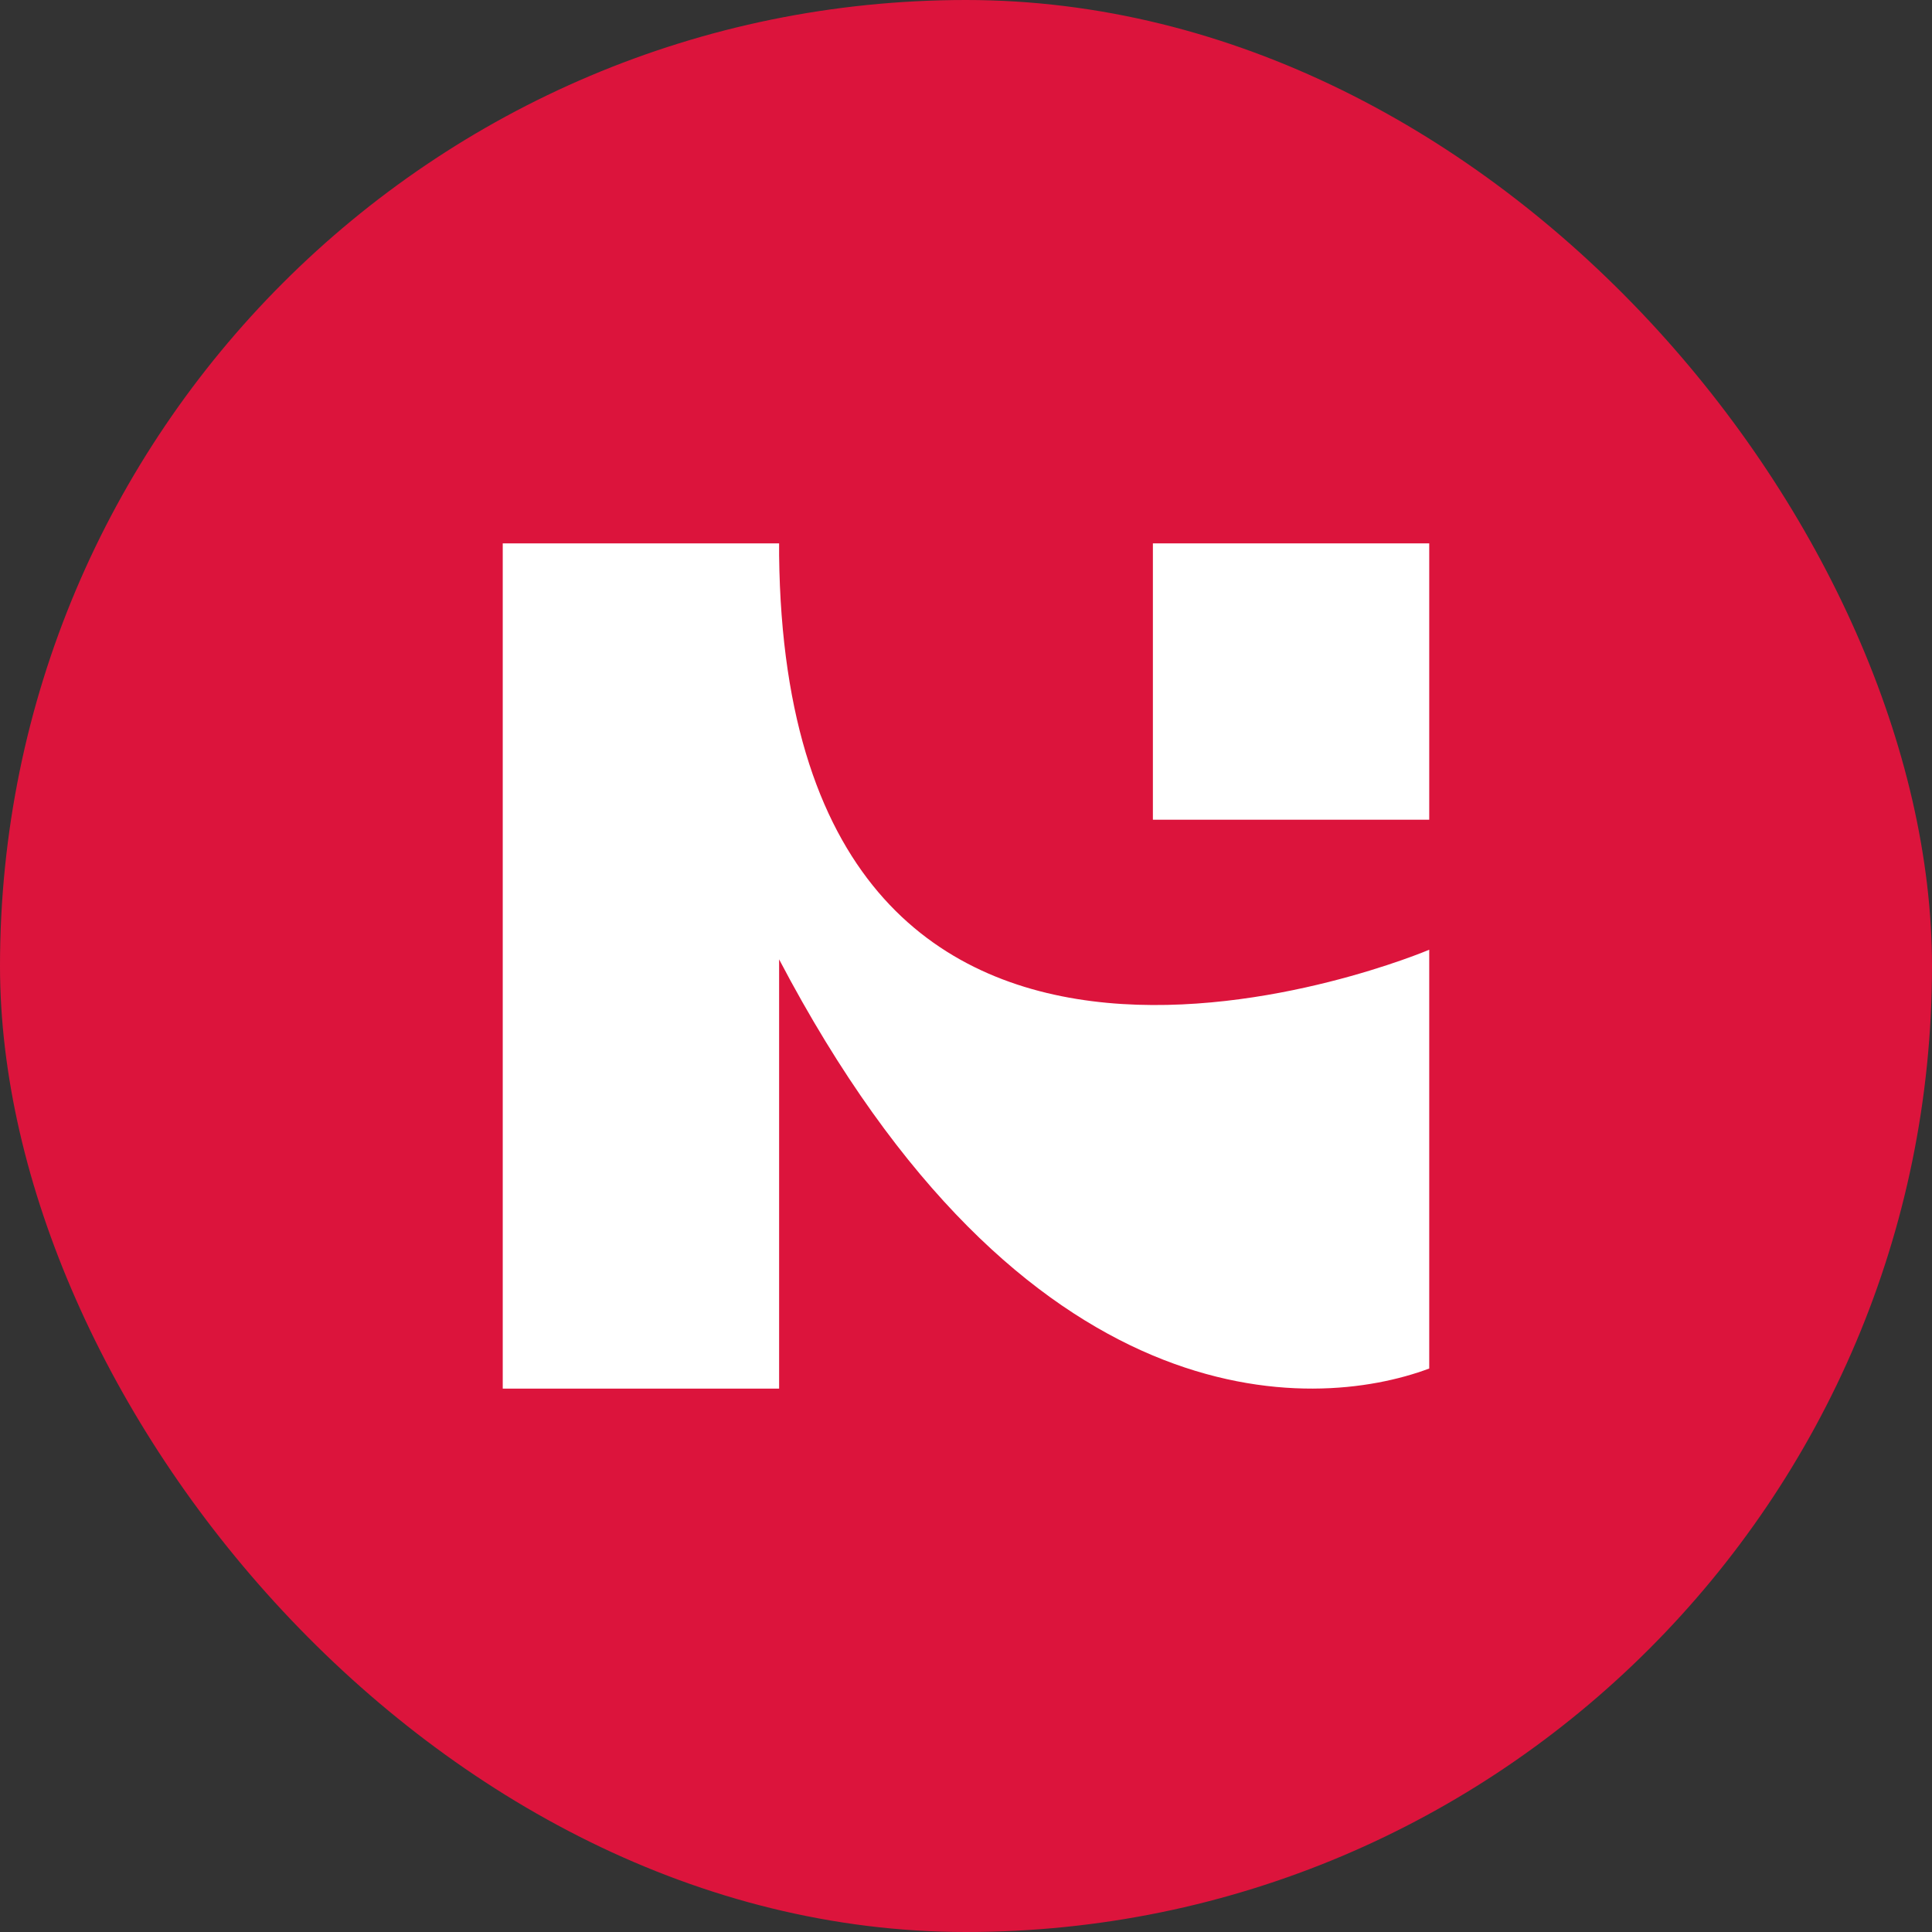
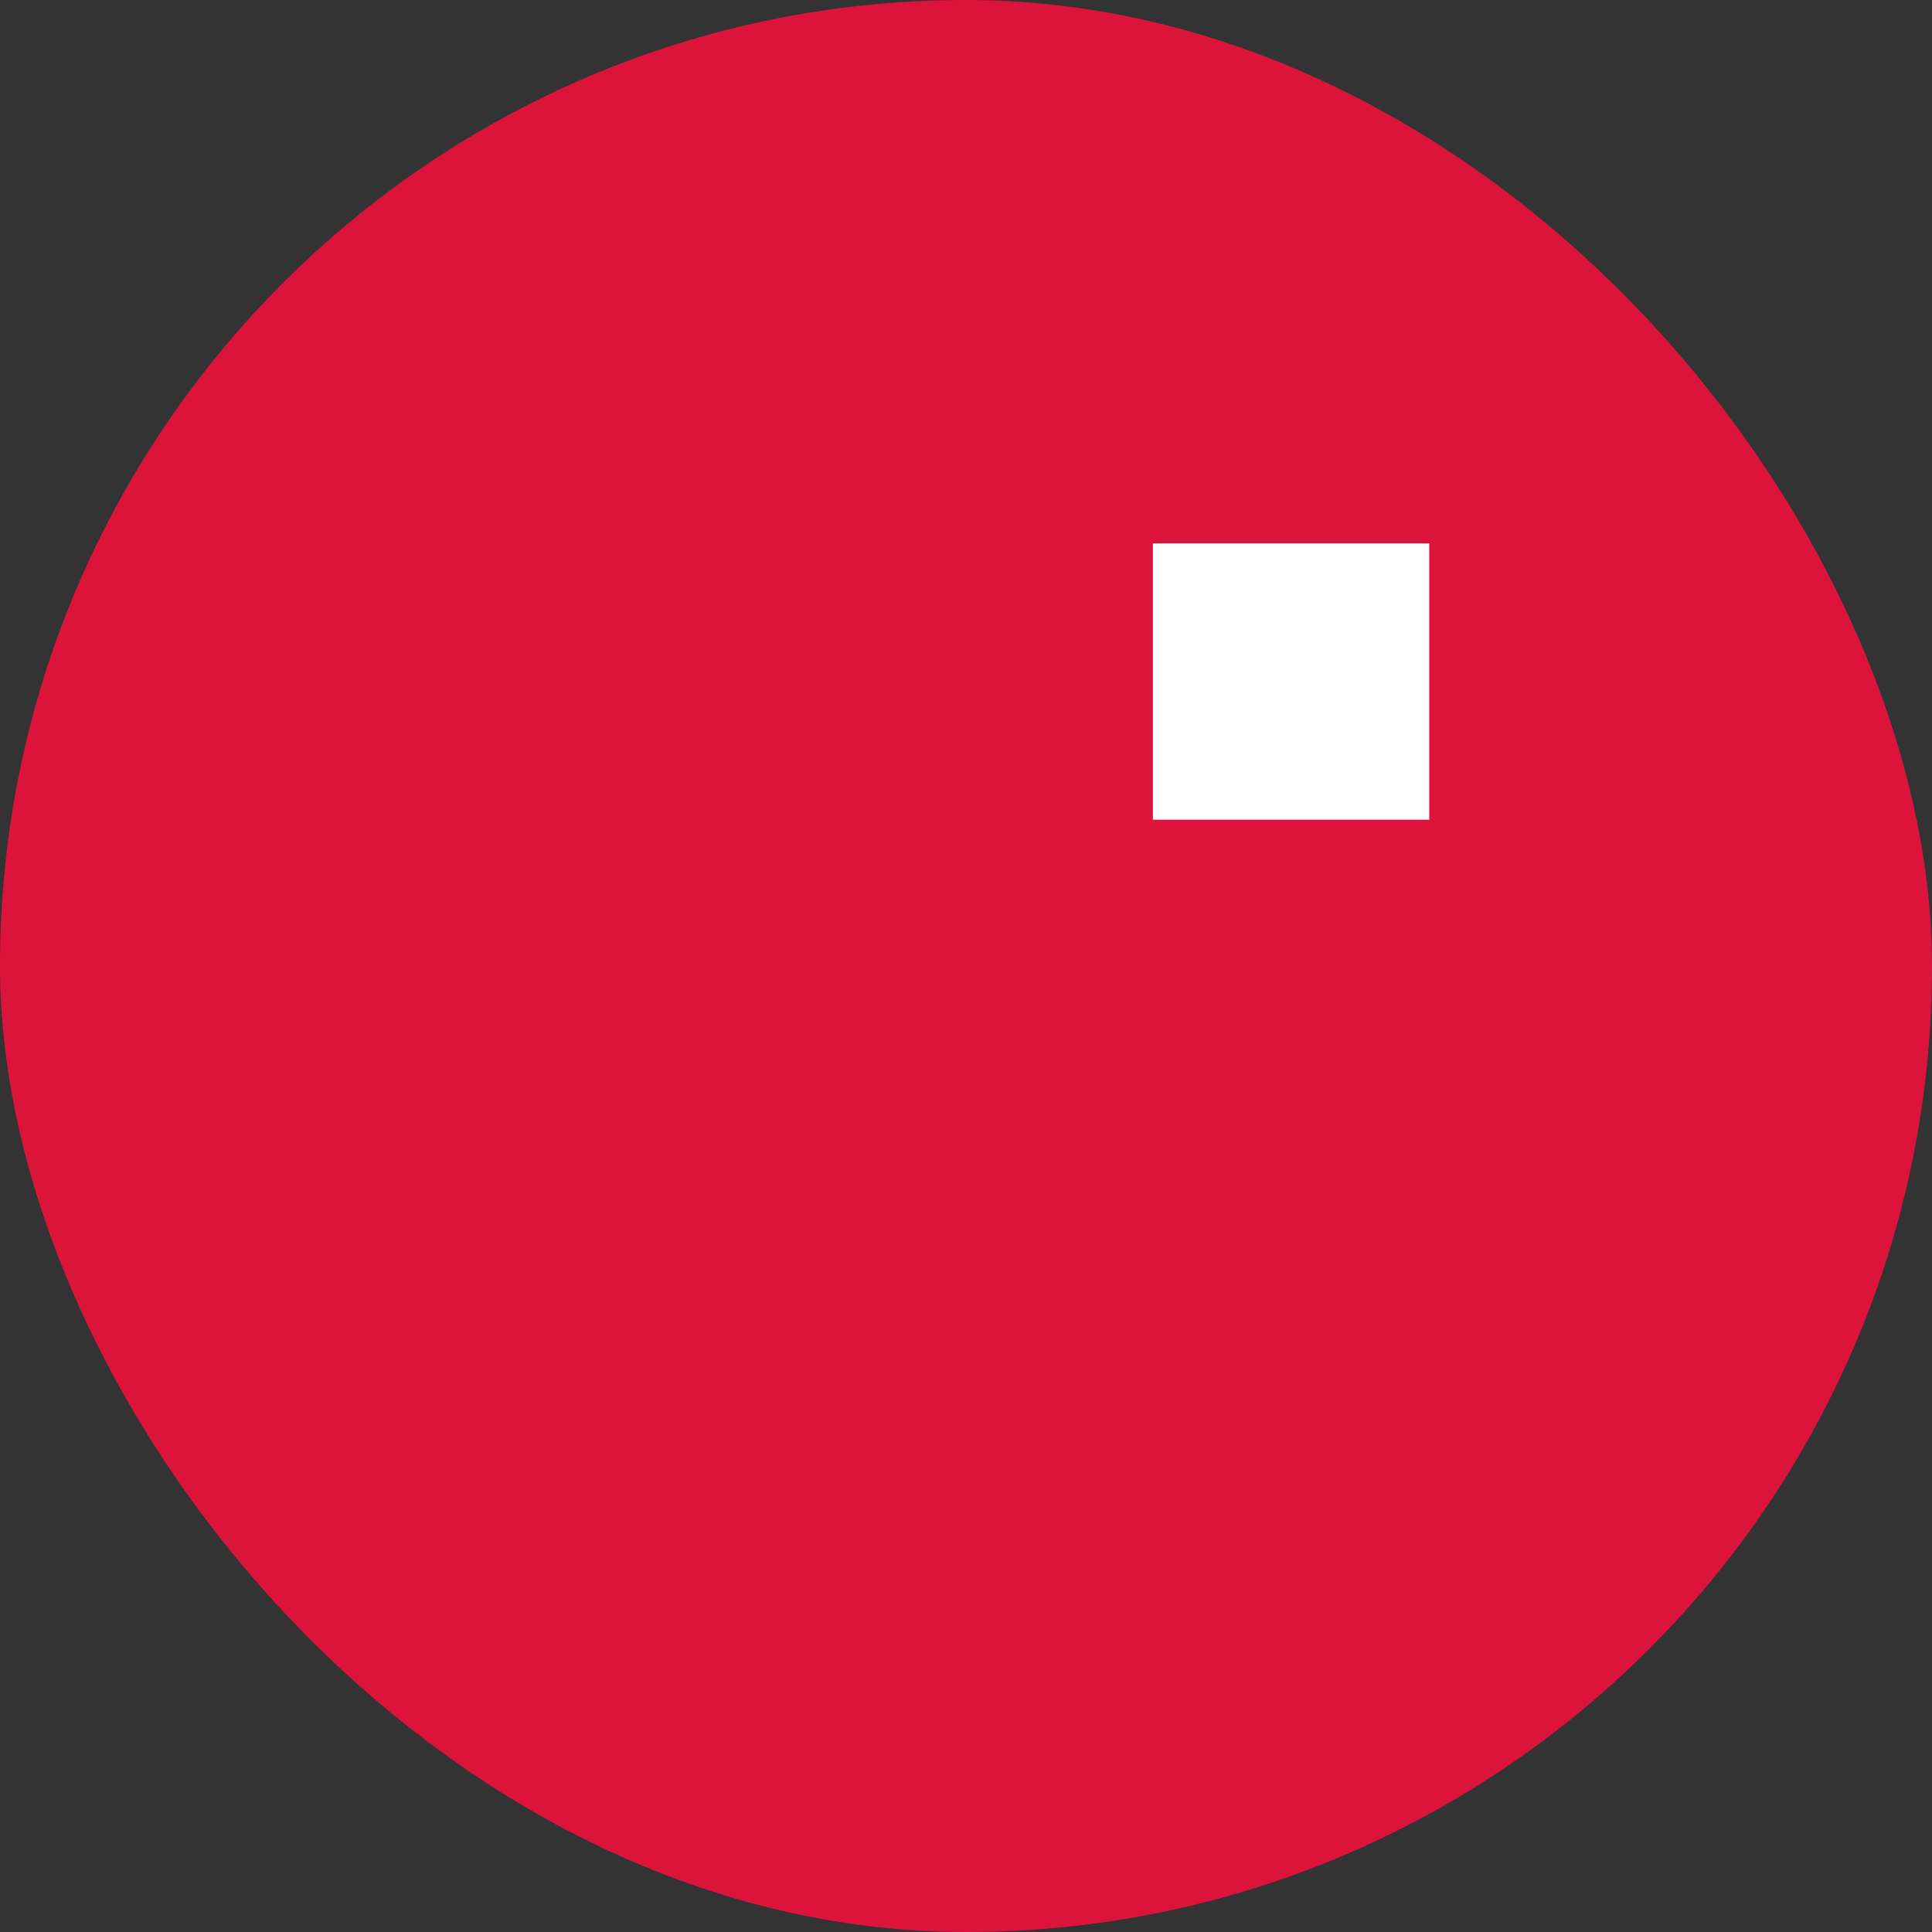
<svg xmlns="http://www.w3.org/2000/svg" width="64" height="64" viewBox="0 0 64 64" fill="none">
  <rect x="0" y="0" width="64" height="64" fill="#333333" stroke="none" />
  <rect width="64" height="64" rx="32" fill="#DC143C" />
-   <path d="M38.191 18H47.345V27.154H38.191V18Z" fill="white" />
-   <path d="M25.809 18.393C26.057 40.508 47.345 31.461 47.345 31.461V45.334C43.484 46.78 33.916 47.232 25.809 31.78V46H16.654V18H25.809V18.393Z" fill="white" />
+   <path d="M38.191 18H47.345V27.154H38.191V18" fill="white" />
</svg>